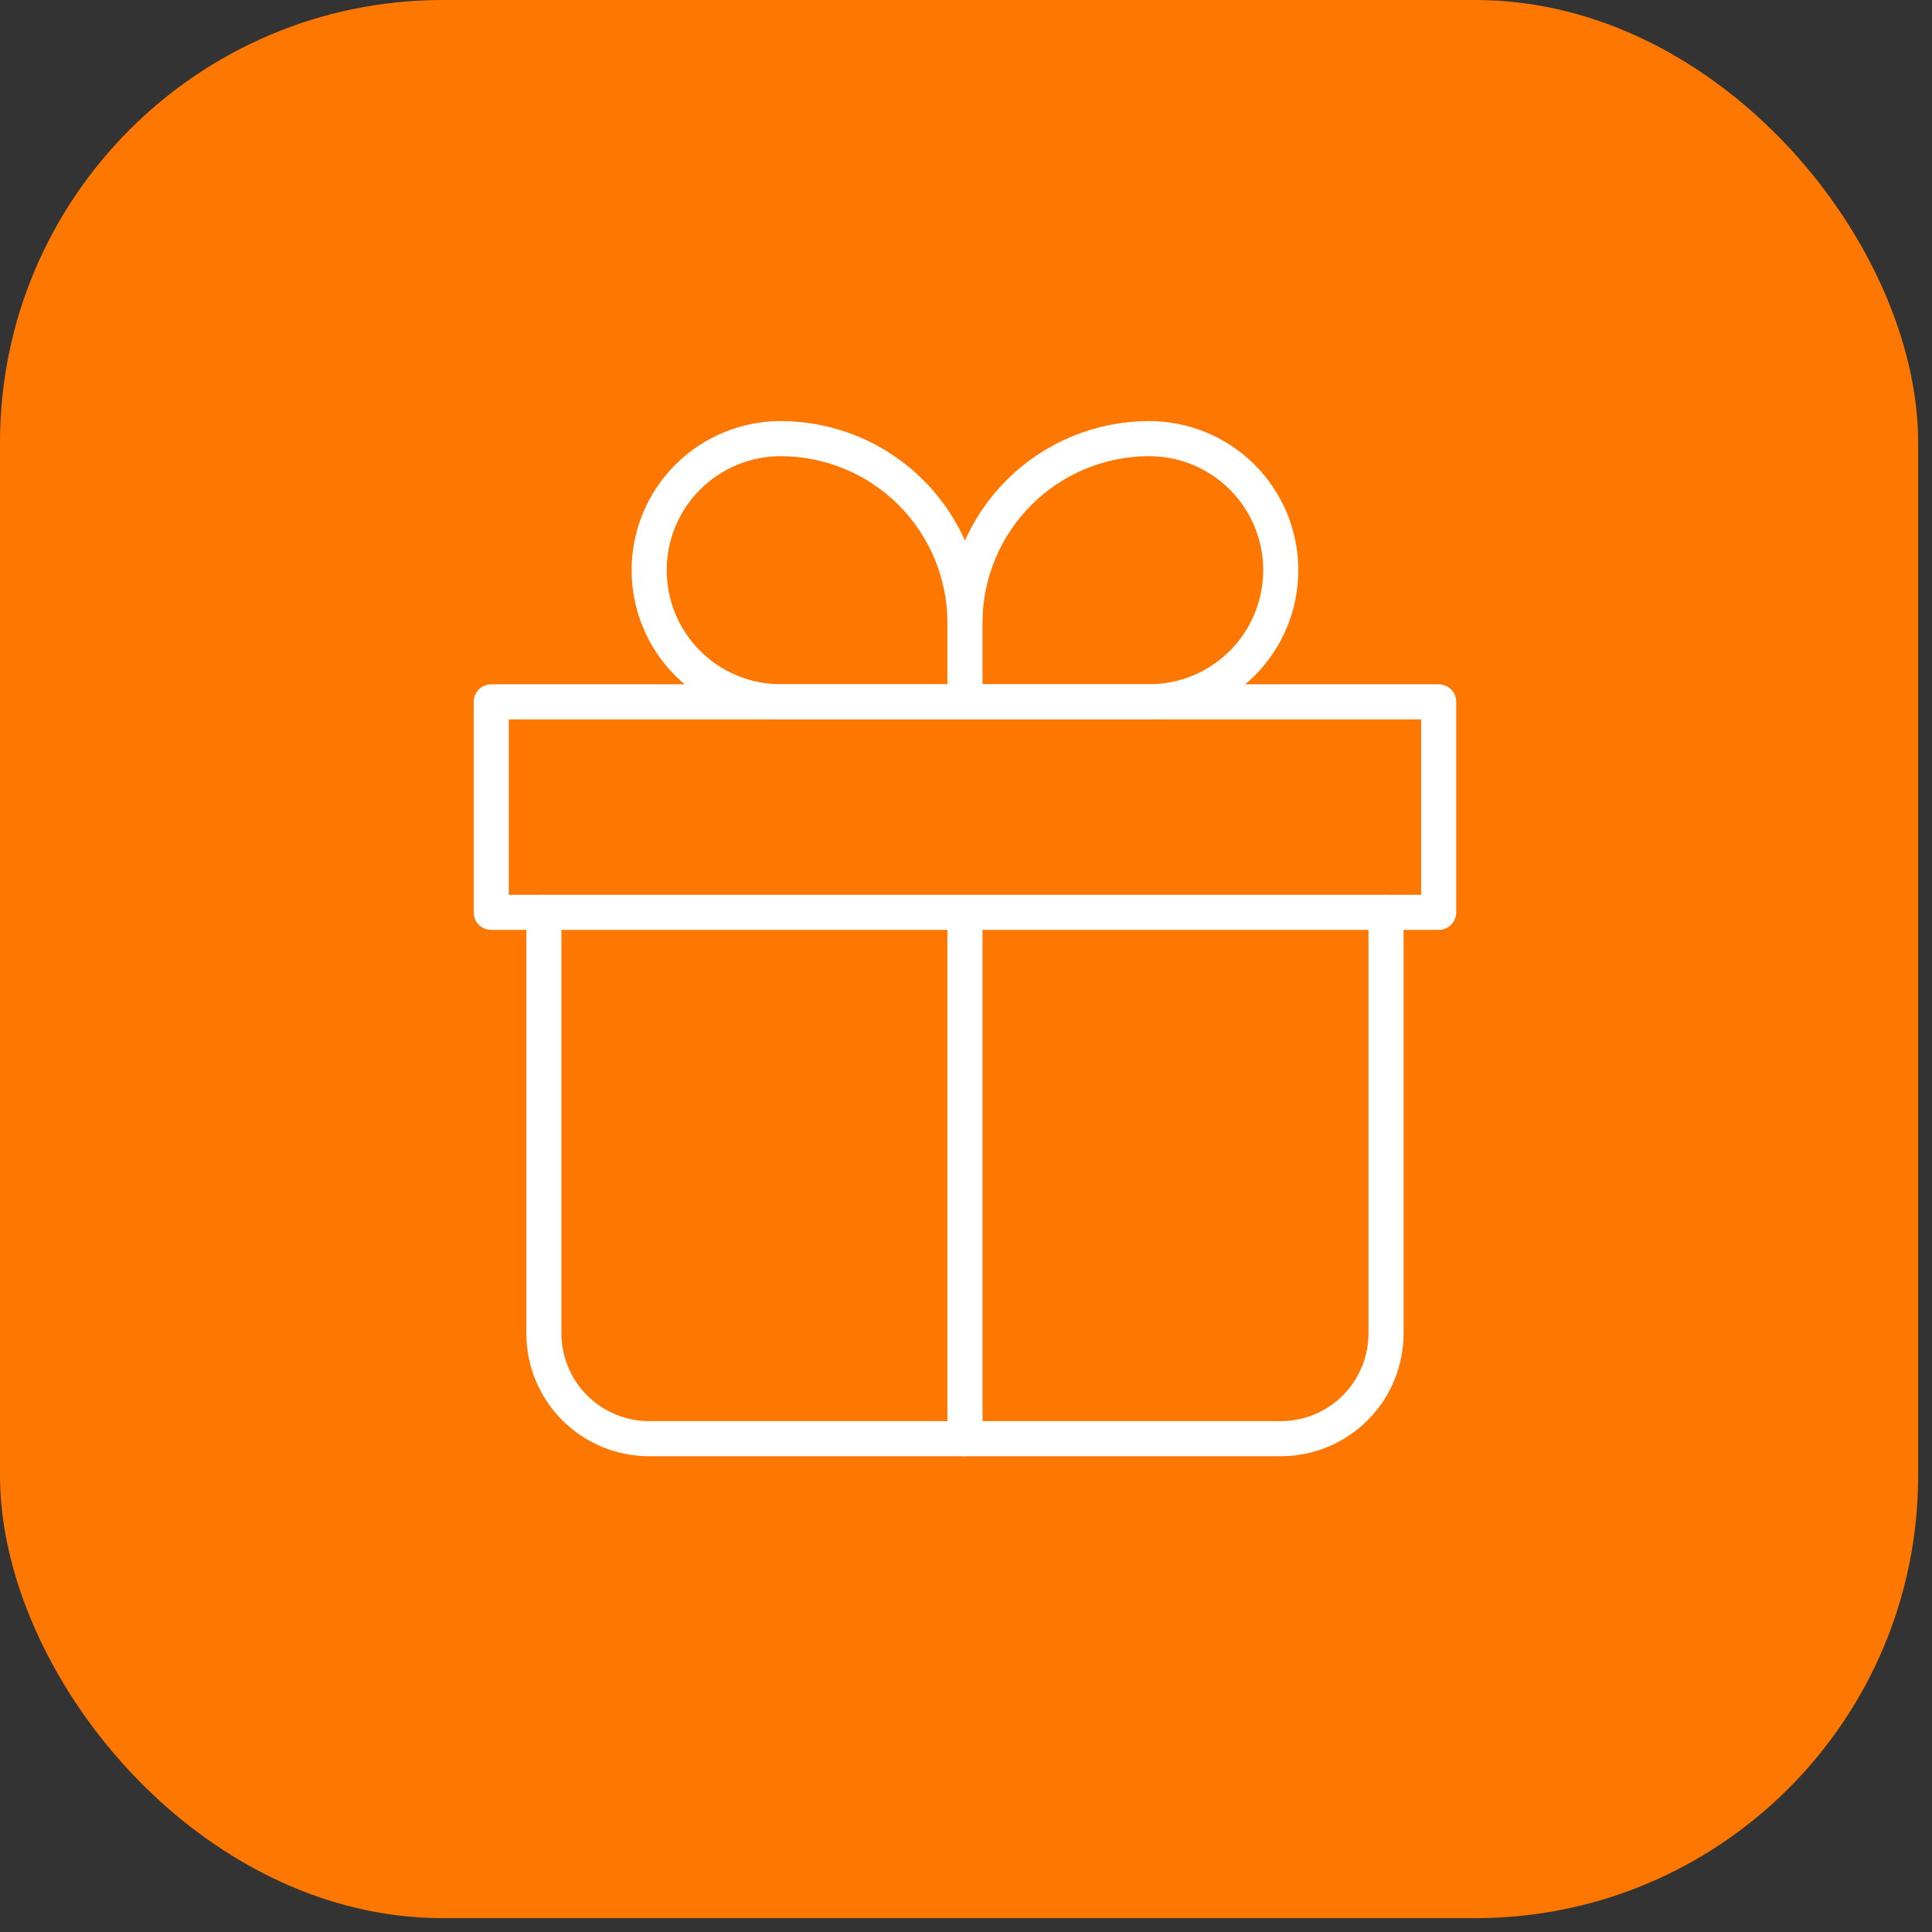
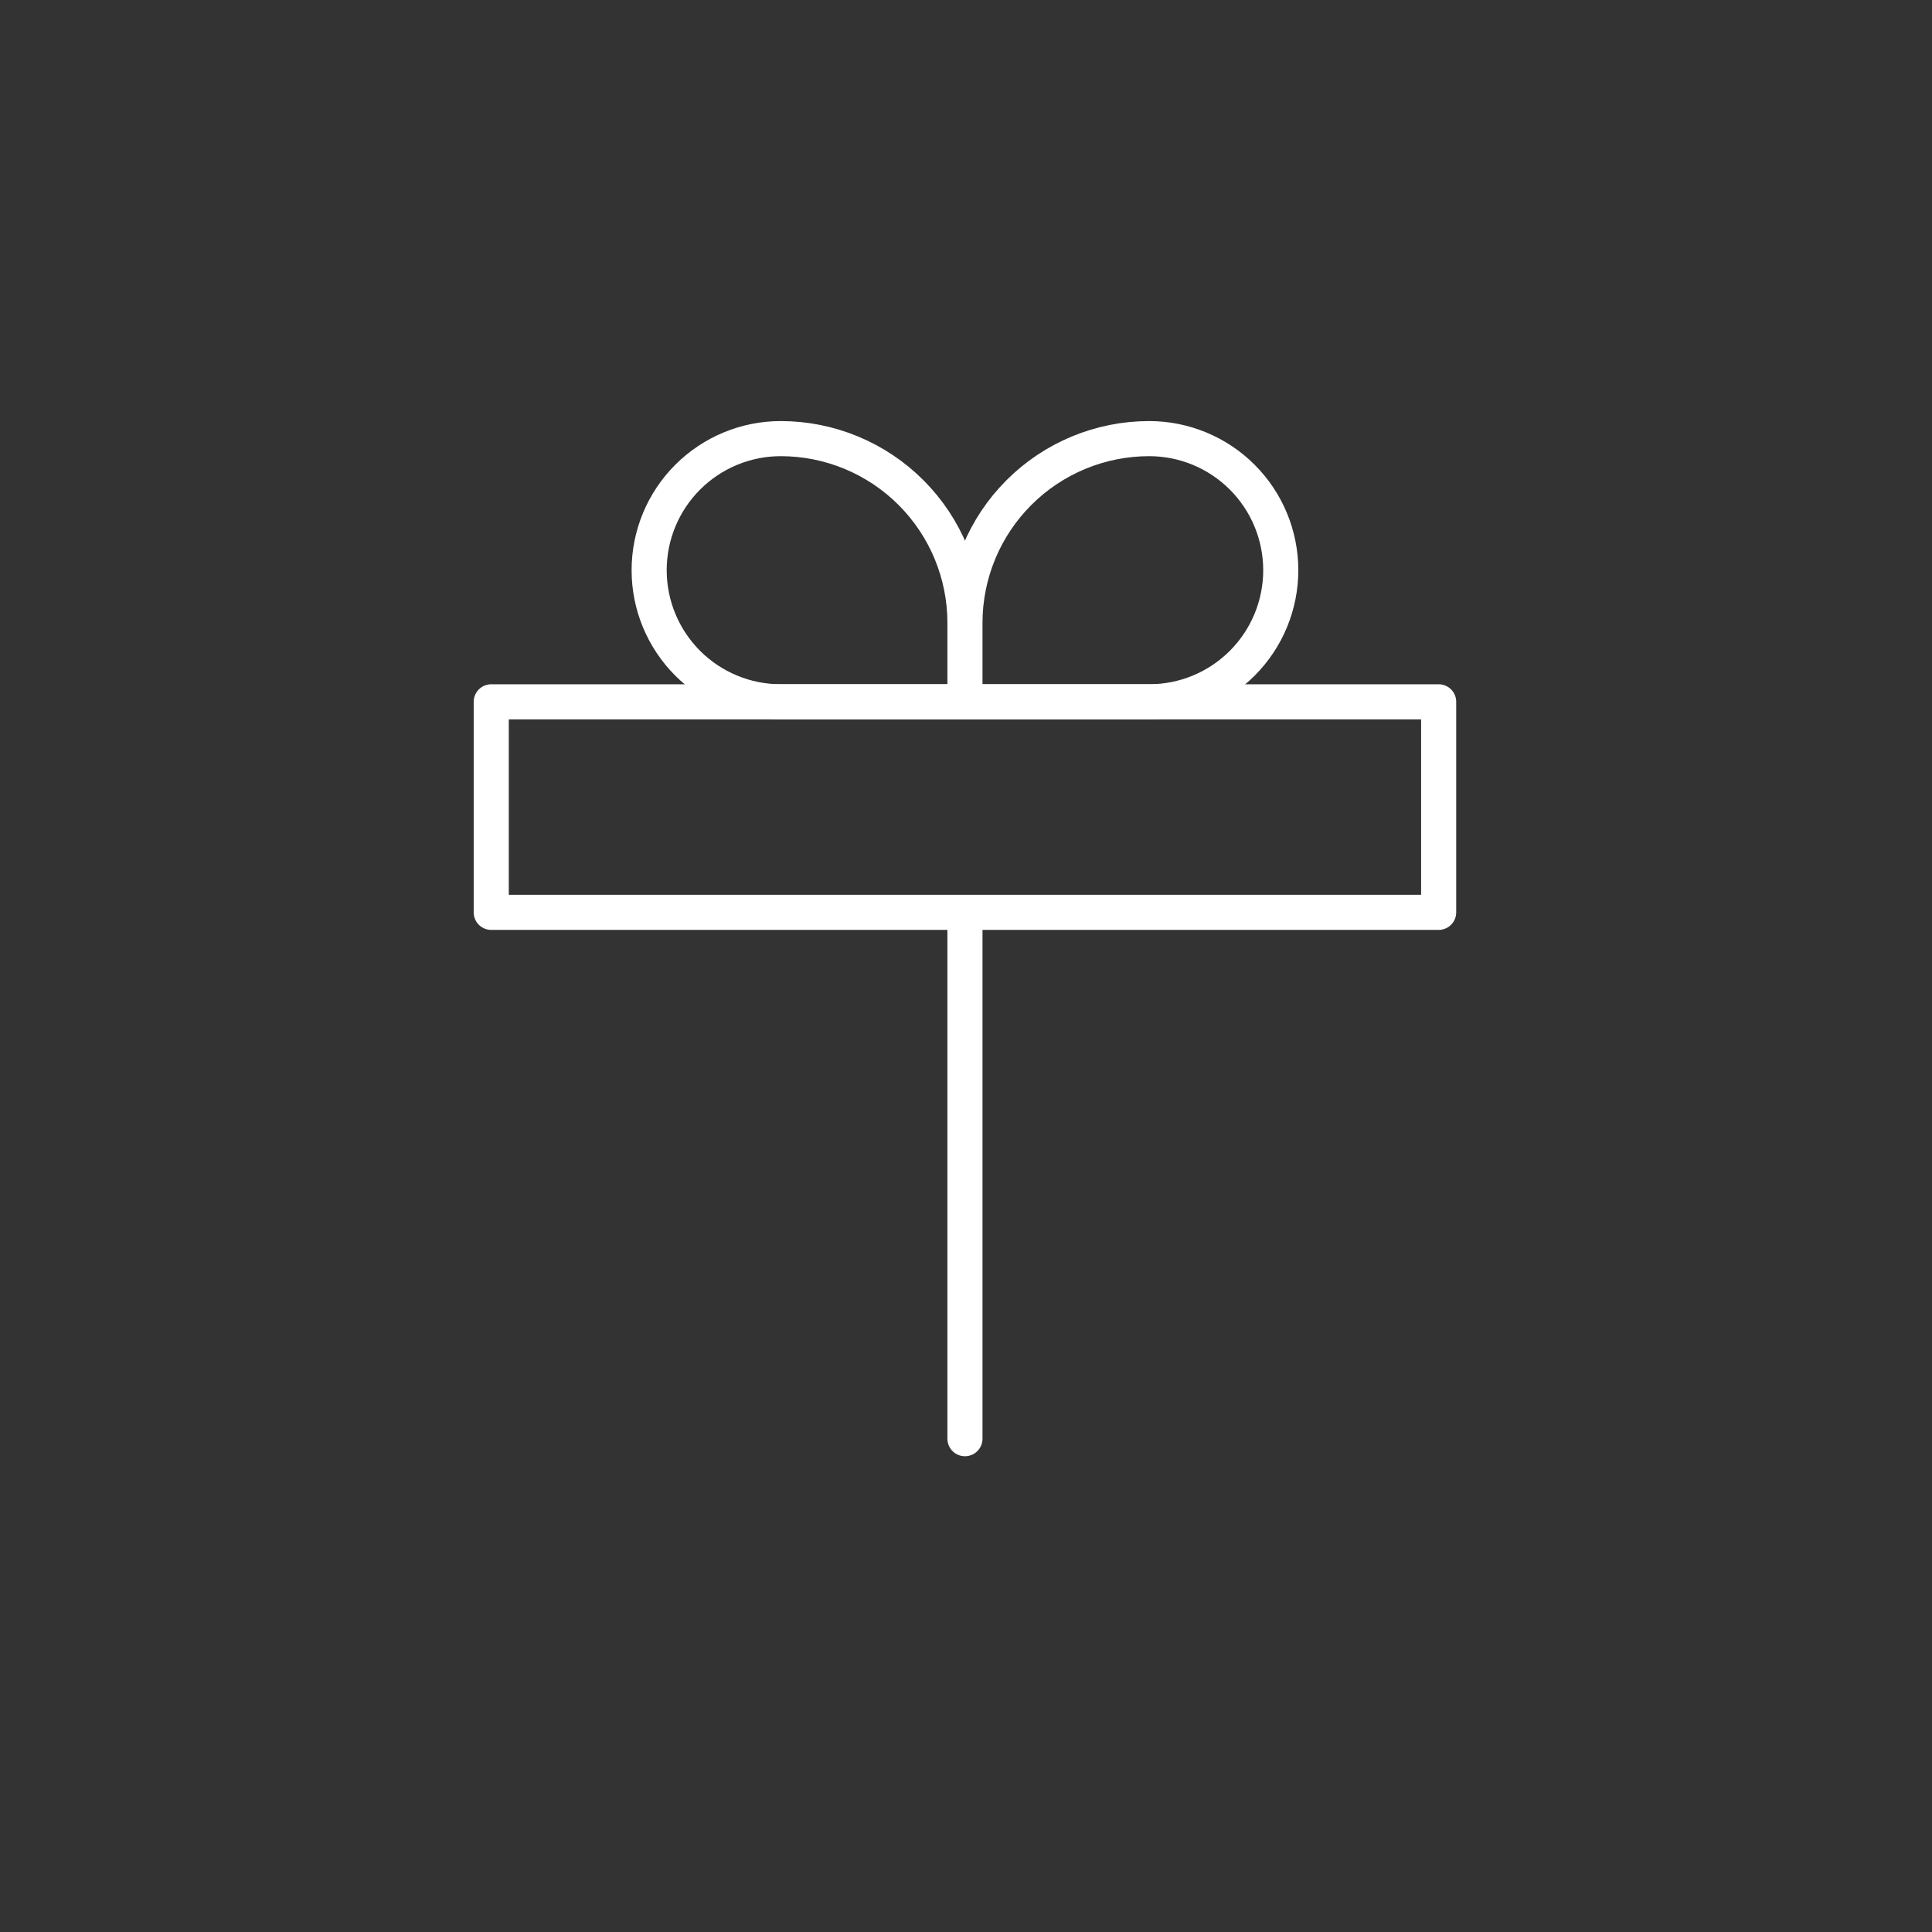
<svg xmlns="http://www.w3.org/2000/svg" width="133" height="133" viewBox="0 0 133 133" fill="none">
  <rect x="0" y="0" width="133" height="133" fill="#333333" stroke="none" />
-   <rect width="132.047" height="132.047" rx="30.472" fill="#FE7701" />
-   <path d="M37.441 62.806L37.441 91.793C37.441 93.715 38.204 95.558 39.563 96.917C40.922 98.276 42.766 99.04 44.688 99.04H88.168C90.09 99.04 91.934 98.276 93.293 96.917C94.652 95.558 95.415 93.715 95.415 91.793V62.806" stroke="white" stroke-width="2.416" stroke-linecap="round" stroke-linejoin="round" />
  <path d="M66.428 42.877C66.428 39.514 65.092 36.288 62.714 33.91C60.336 31.531 57.11 30.195 53.746 30.195C51.344 30.195 49.04 31.15 47.341 32.849C45.642 34.547 44.688 36.851 44.688 39.254C44.688 41.656 45.642 43.96 47.341 45.659C49.04 47.358 51.344 48.312 53.746 48.312H66.428M66.428 42.877V48.312M66.428 42.877C66.428 39.514 67.764 36.288 70.143 33.91C72.521 31.531 75.747 30.195 79.11 30.195C81.513 30.195 83.817 31.15 85.516 32.849C87.214 34.547 88.169 36.851 88.169 39.254C88.169 40.443 87.934 41.621 87.479 42.72C87.024 43.819 86.357 44.818 85.516 45.659C84.674 46.5 83.676 47.167 82.577 47.623C81.478 48.078 80.3 48.312 79.11 48.312H66.428" stroke="white" stroke-width="2.416" stroke-linejoin="round" />
  <path d="M66.428 62.807V99.041M33.817 48.313L99.038 48.313V62.807L33.817 62.807V48.313Z" stroke="white" stroke-width="2.416" stroke-linecap="round" stroke-linejoin="round" />
</svg>